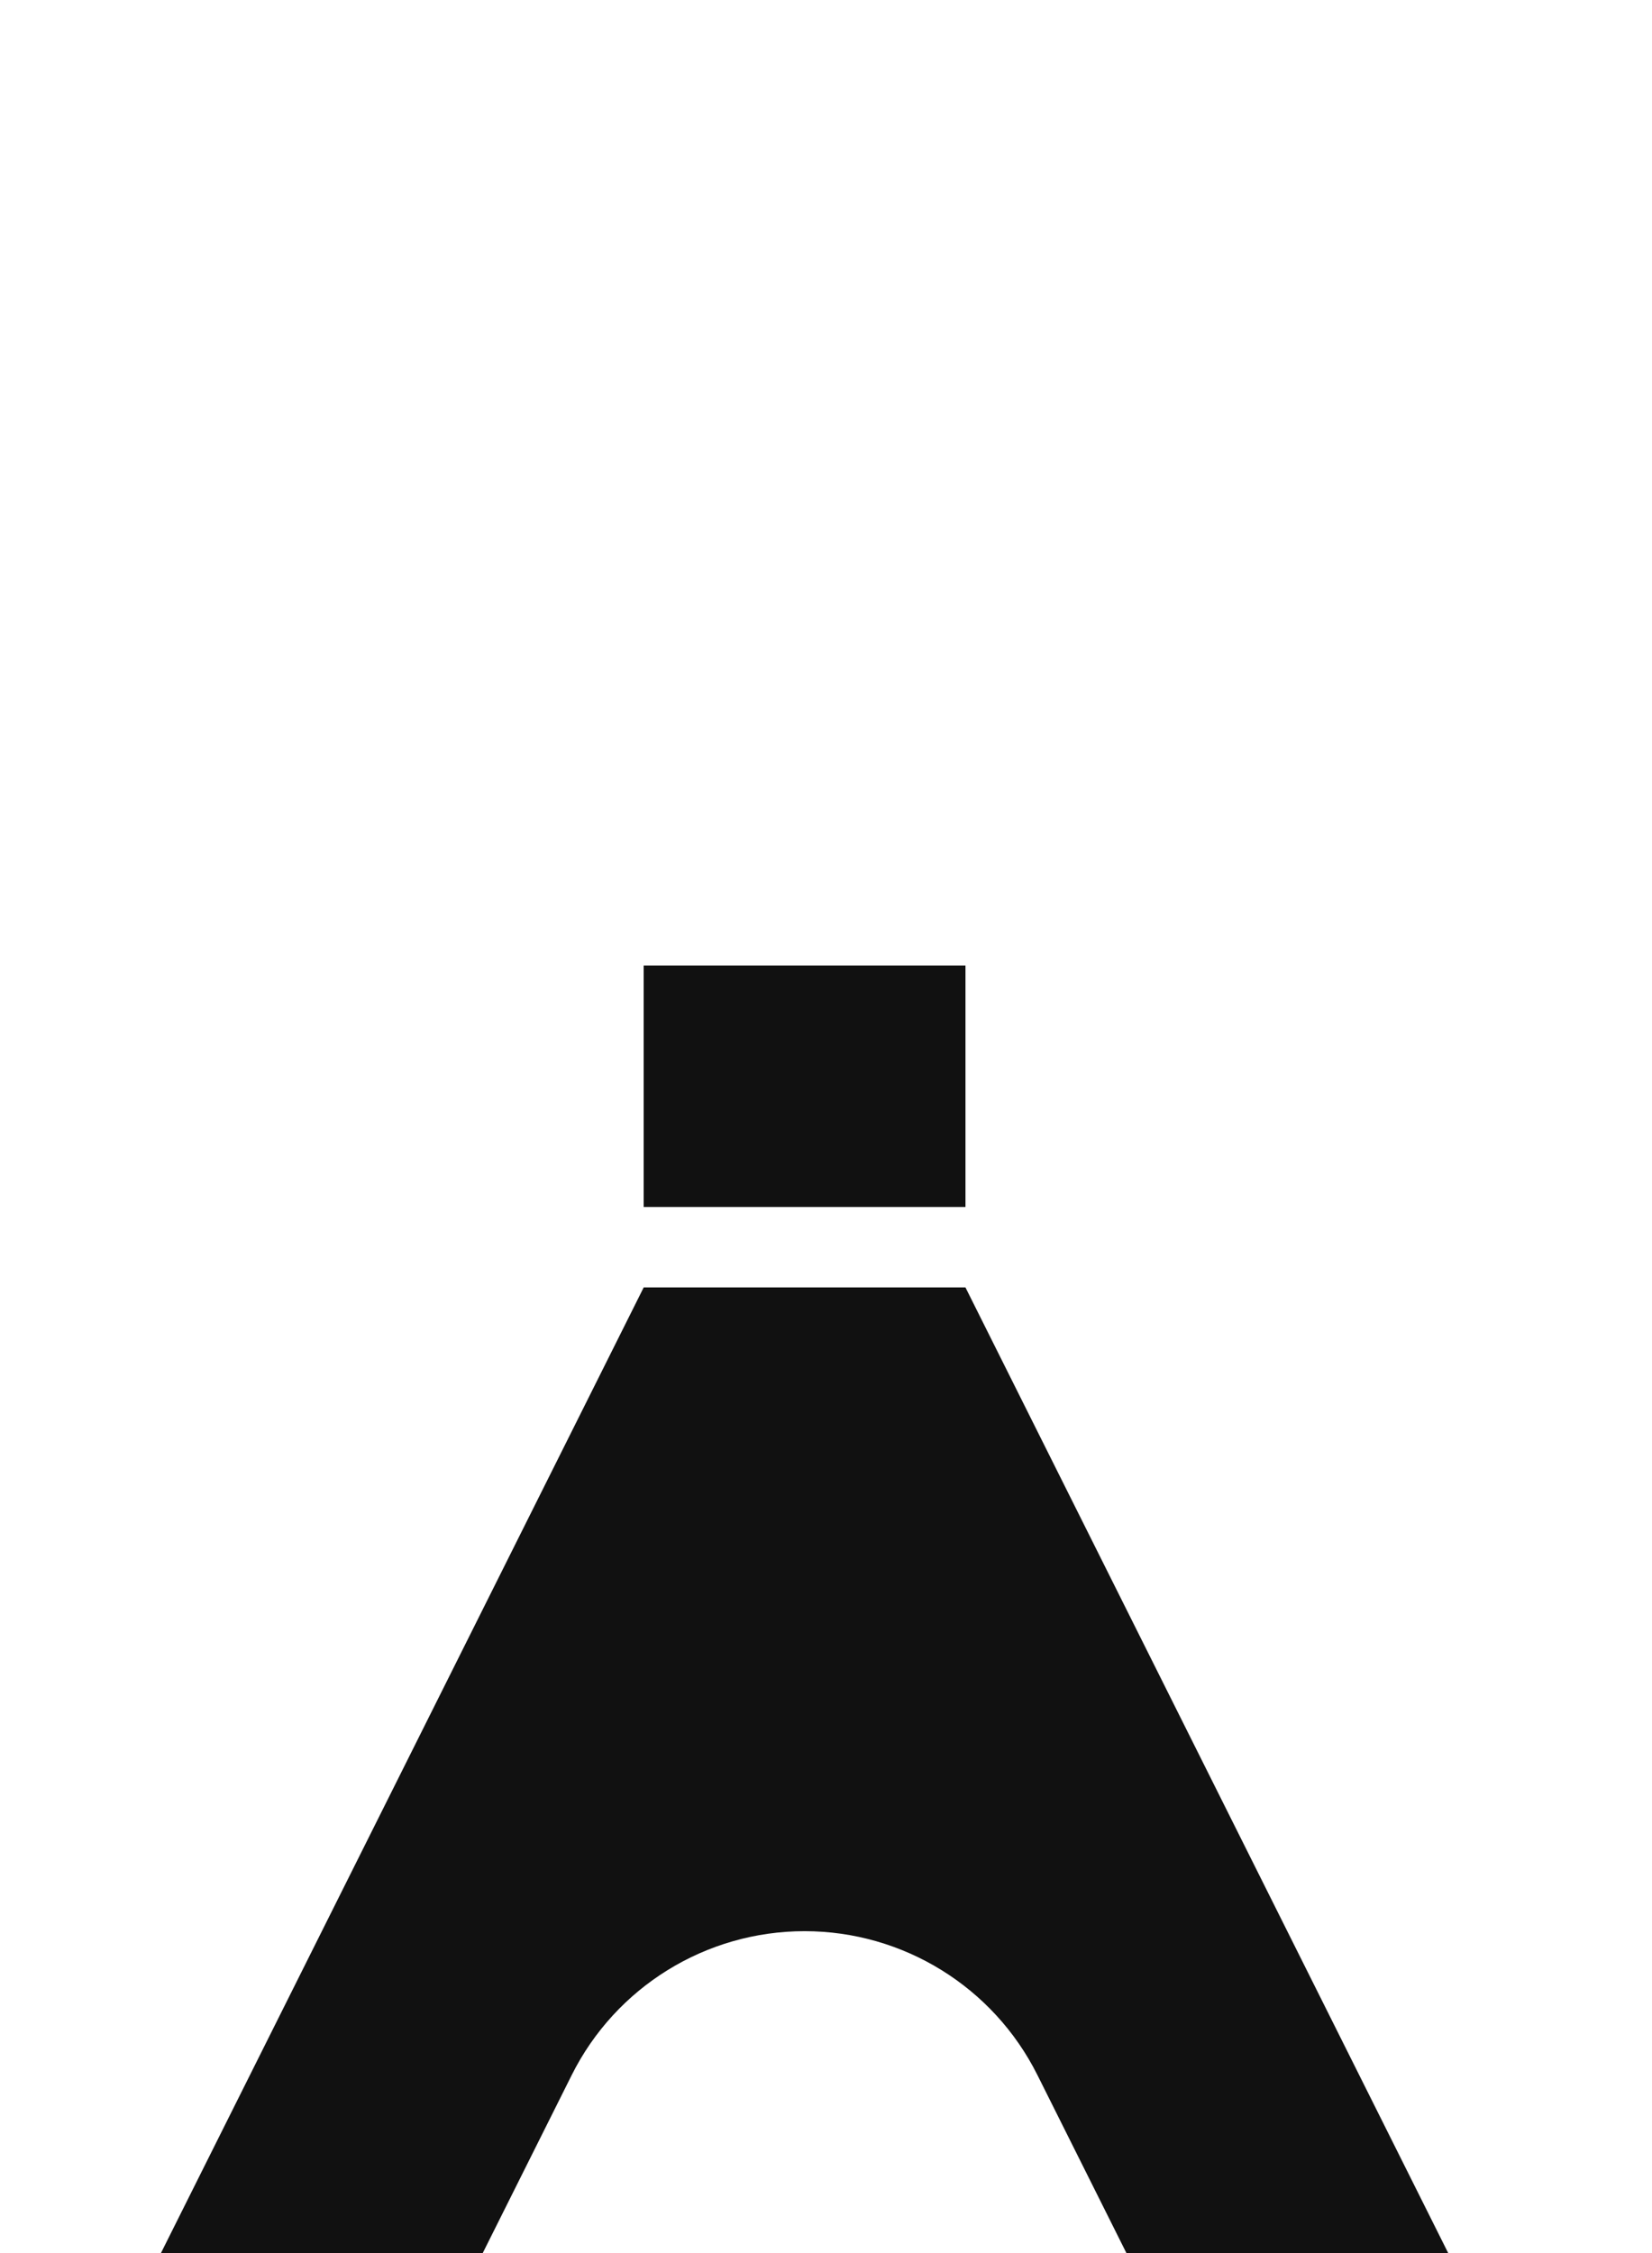
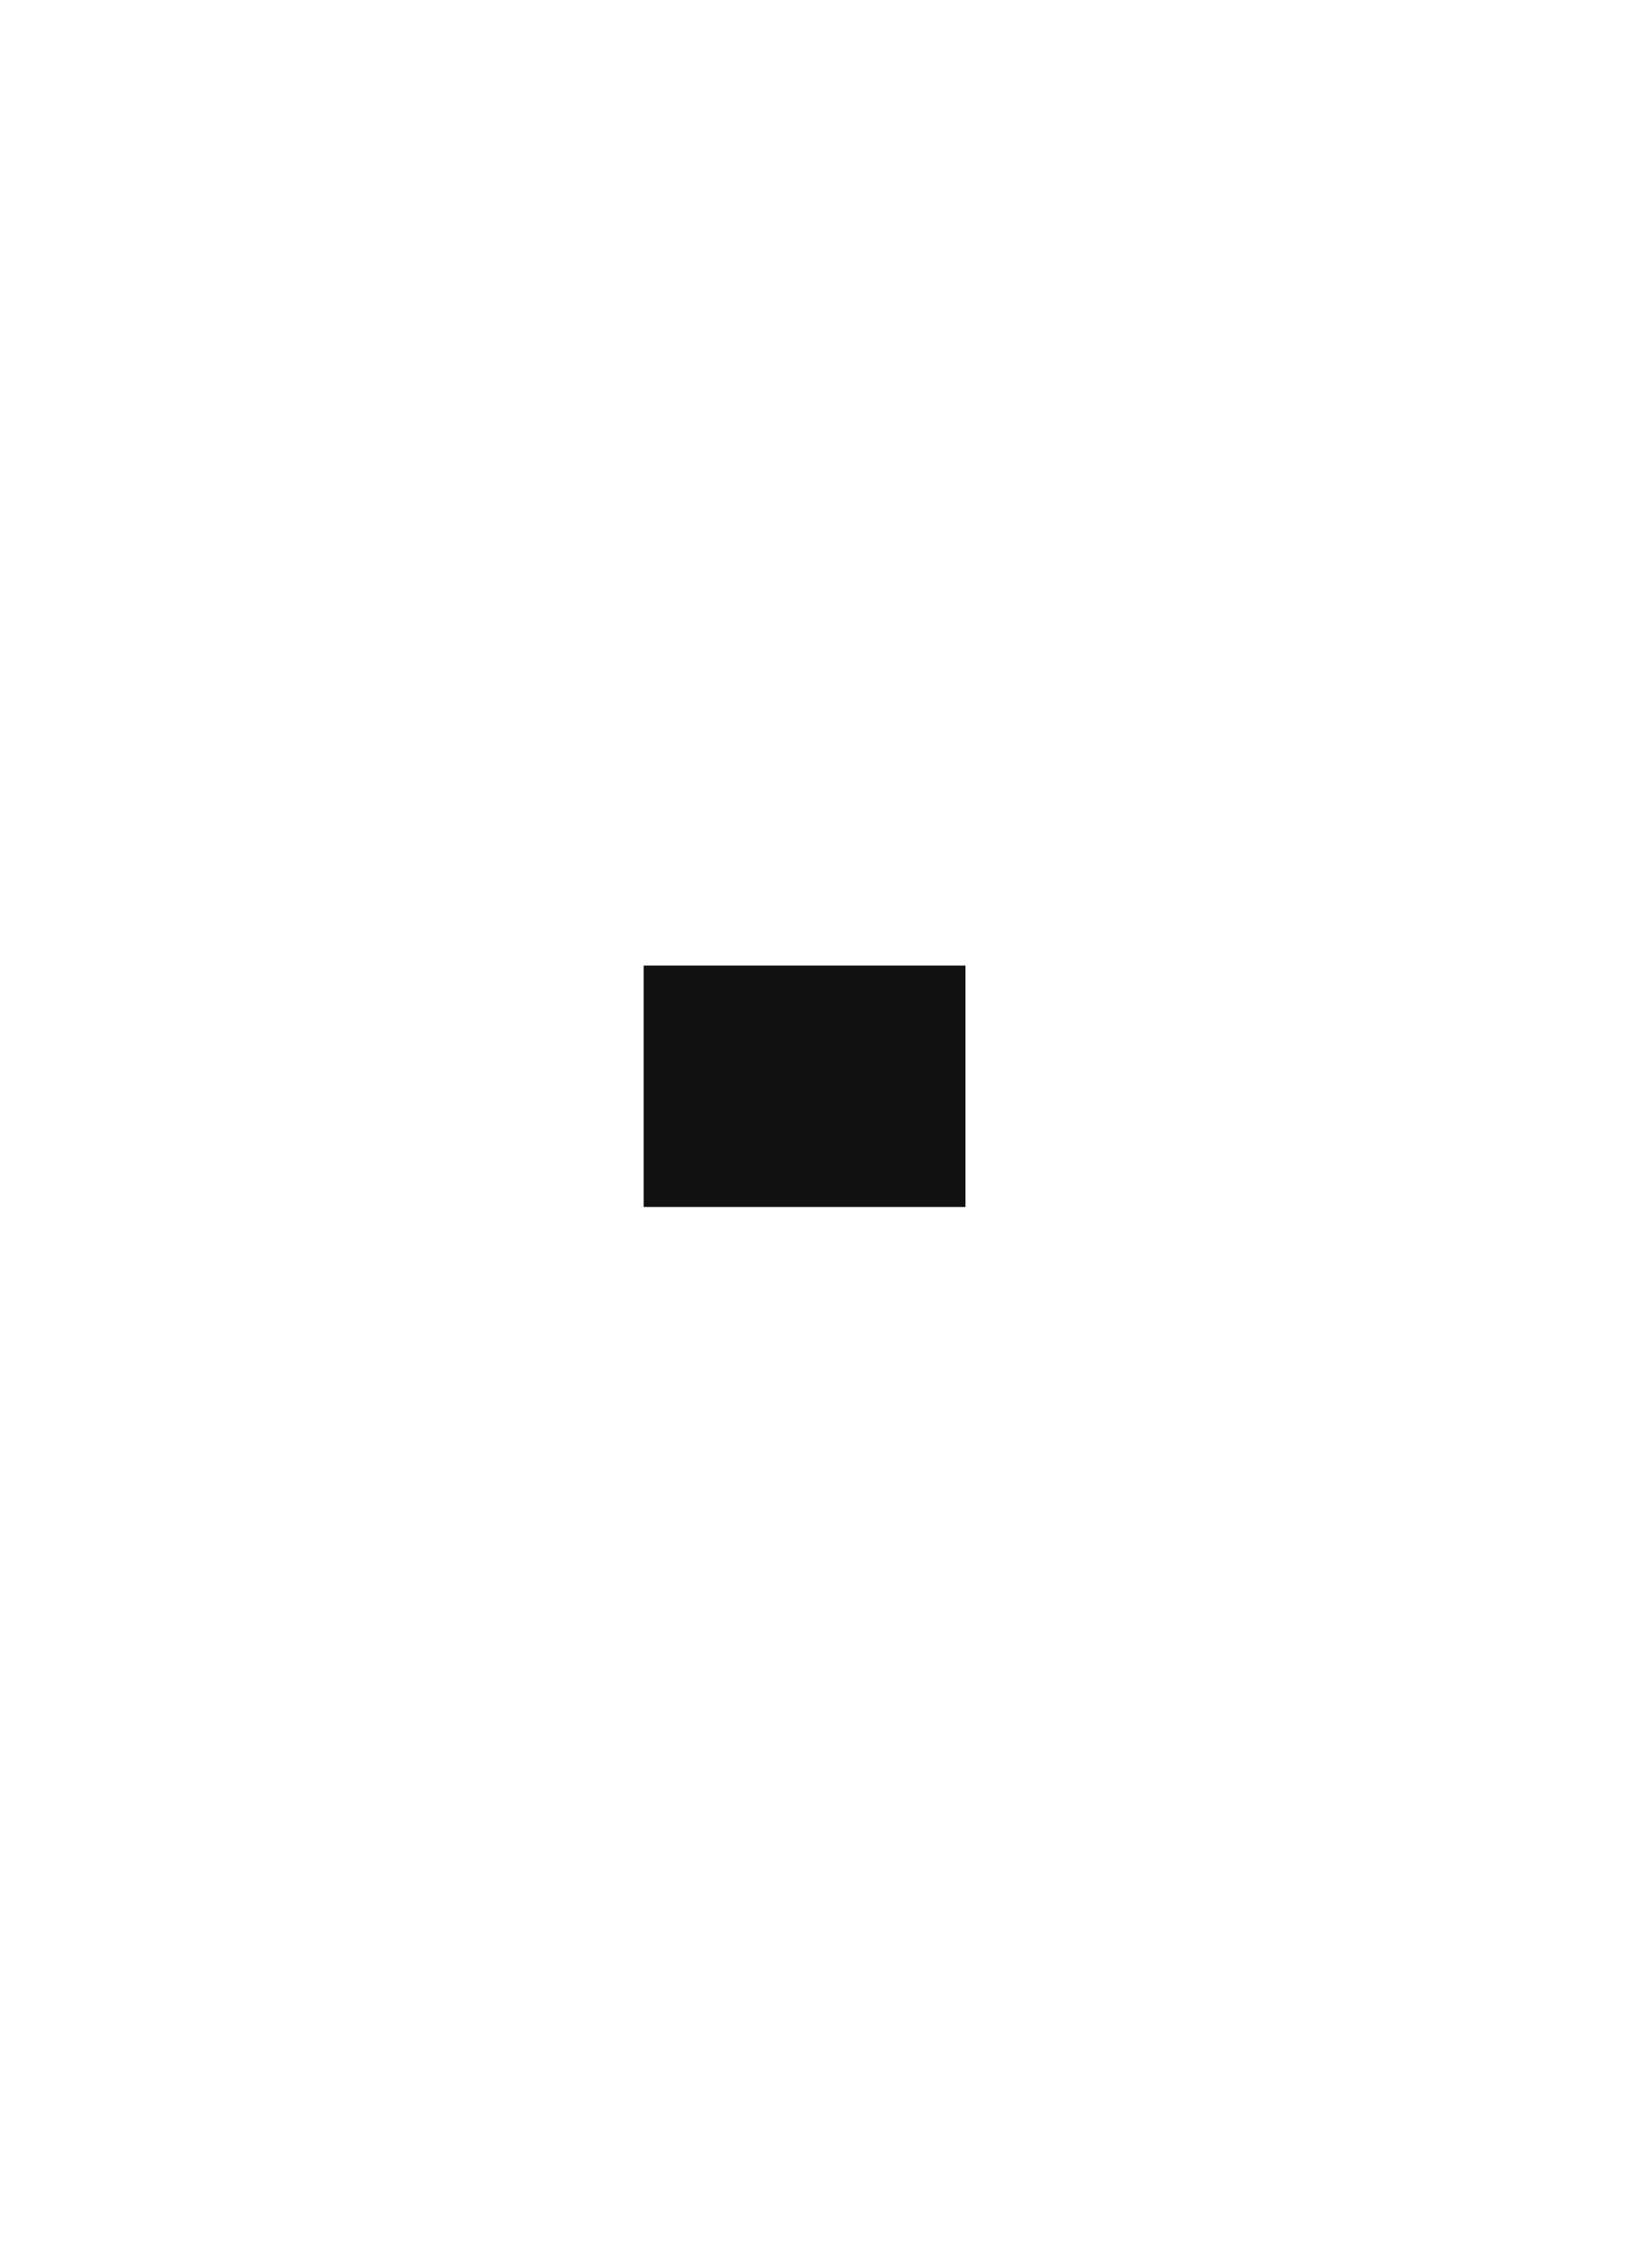
<svg xmlns="http://www.w3.org/2000/svg" width="33" height="45" viewBox="0 0 33 45" fill="none">
  <path d="M12.858 19.286H19.286V24.107H12.858V19.286Z" fill="#111111" />
-   <path d="M19.286 25.714H12.858L3.215 45H9.643L11.42 41.446C12.301 39.684 14.102 38.571 16.072 38.571C18.042 38.571 19.843 39.684 20.724 41.446L22.501 45H28.929L19.286 25.714Z" fill="#111111" />
</svg>